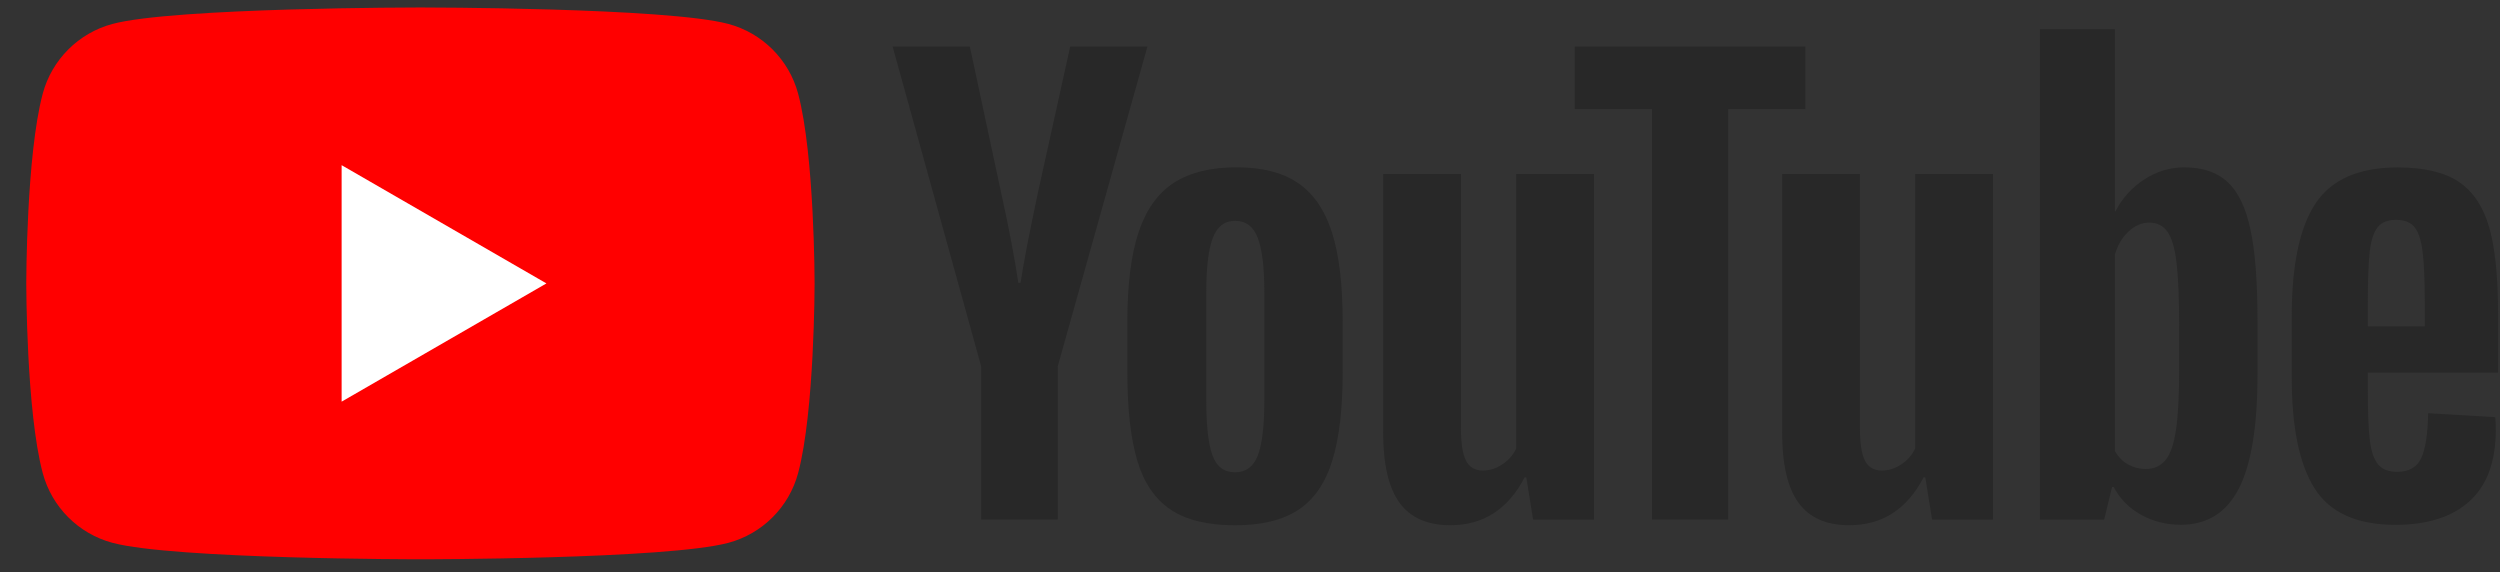
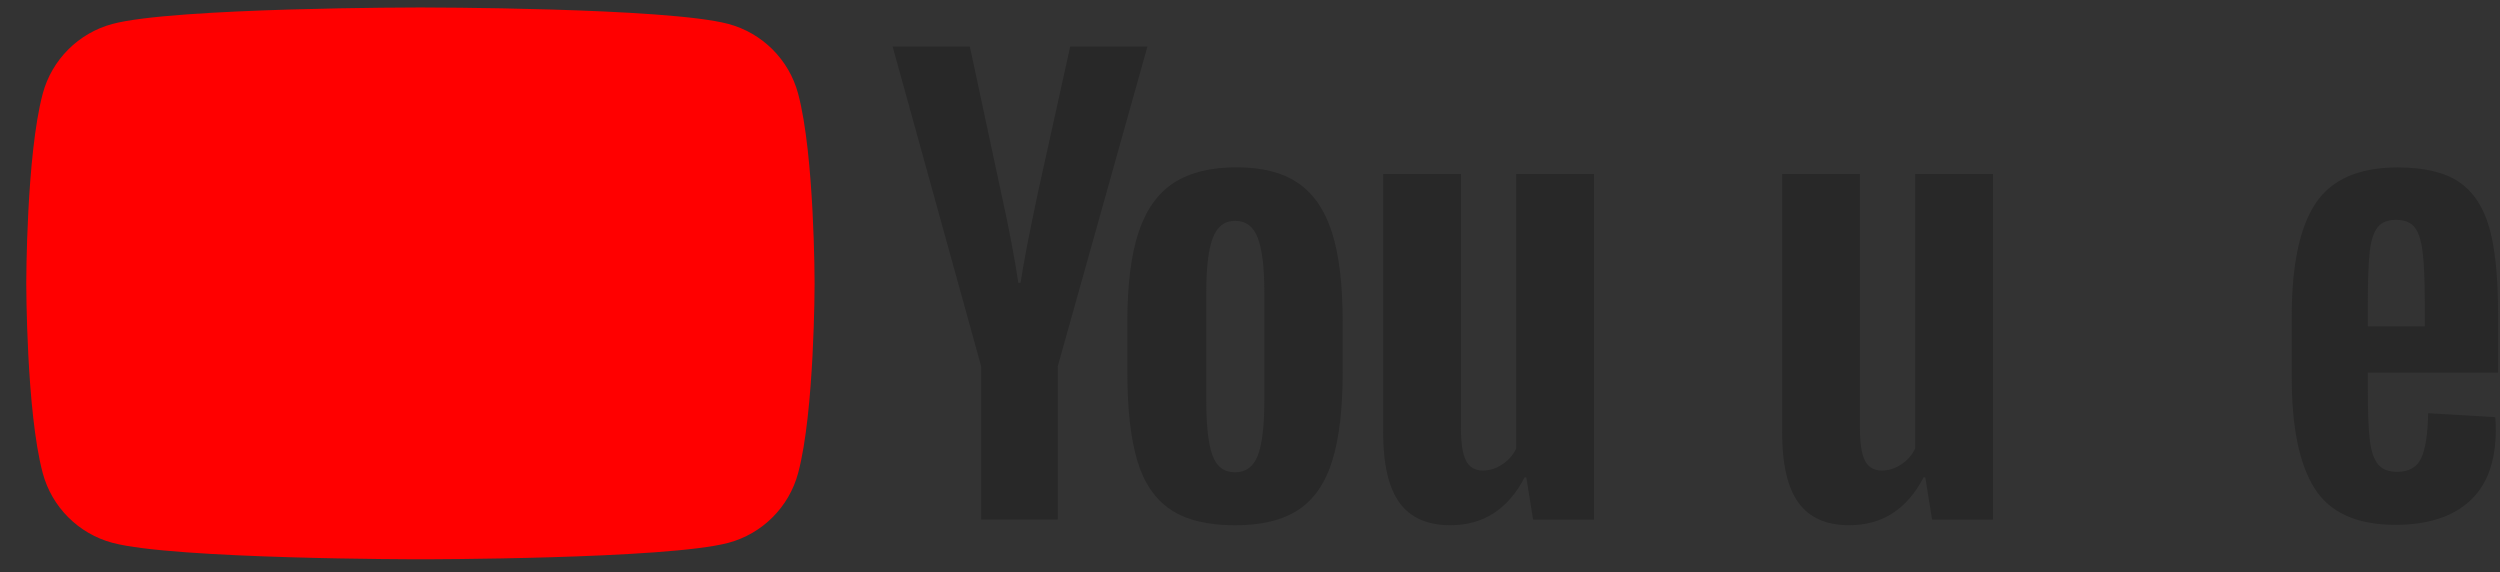
<svg xmlns="http://www.w3.org/2000/svg" width="166" height="38" viewBox="0 0 166 38" fill="none">
  <rect x="0" y="0" width="166" height="38" fill="#333333" stroke="none" />
  <g clip-path="url(#clip0_4518_14739)">
    <path d="M52.995 6.218C52.393 3.965 50.619 2.192 48.367 1.59C44.285 0.496 27.916 0.496 27.916 0.496C27.916 0.496 11.548 0.496 7.466 1.59C5.214 2.192 3.44 3.965 2.838 6.218C1.744 10.3 1.744 18.817 1.744 18.817C1.744 18.817 1.744 27.334 2.838 31.415C3.44 33.668 5.214 35.441 7.466 36.043C11.548 37.137 27.916 37.137 27.916 37.137C27.916 37.137 44.285 37.137 48.367 36.043C50.619 35.441 52.393 33.668 52.995 31.415C54.089 27.334 54.089 18.817 54.089 18.817C54.089 18.817 54.089 10.3 52.995 6.218Z" fill="#FF0000" />
-     <path d="M22.684 26.67L36.283 18.819L22.684 10.967V26.67Z" fill="white" />
    <path d="M83.521 30.237C83.808 29.489 83.952 28.266 83.952 26.569V19.419C83.952 17.772 83.808 16.569 83.521 15.807C83.234 15.046 82.728 14.665 82.005 14.665C81.306 14.665 80.813 15.046 80.527 15.807C80.239 16.569 80.096 17.772 80.096 19.419V26.569C80.096 28.266 80.233 29.489 80.508 30.237C80.782 30.986 81.281 31.36 82.005 31.36C82.728 31.36 83.234 30.986 83.521 30.237ZM77.719 33.831C76.683 33.133 75.947 32.047 75.511 30.574C75.074 29.102 74.856 27.143 74.856 24.697V21.366C74.856 18.895 75.105 16.911 75.604 15.414C76.103 13.917 76.883 12.825 77.944 12.139C79.004 11.453 80.396 11.109 82.117 11.109C83.814 11.109 85.174 11.459 86.197 12.158C87.221 12.856 87.969 13.948 88.443 15.433C88.917 16.918 89.155 18.895 89.155 21.366V24.697C89.155 27.143 88.924 29.109 88.462 30.593C88.001 32.078 87.252 33.163 86.216 33.849C85.18 34.536 83.777 34.879 82.005 34.879C80.183 34.879 78.754 34.529 77.719 33.831Z" fill="#282828" />
    <path d="M157.879 15.085C157.617 15.409 157.442 15.94 157.355 16.676C157.267 17.412 157.224 18.529 157.224 20.026V21.673H161.004V20.026C161.004 18.554 160.954 17.437 160.855 16.676C160.755 15.915 160.574 15.379 160.312 15.066C160.05 14.754 159.644 14.598 159.095 14.598C158.546 14.598 158.141 14.761 157.879 15.085ZM157.224 24.743V25.903C157.224 27.376 157.267 28.48 157.355 29.216C157.442 29.952 157.622 30.489 157.897 30.826C158.172 31.162 158.596 31.331 159.17 31.331C159.943 31.331 160.474 31.032 160.761 30.432C161.047 29.833 161.204 28.835 161.229 27.438L165.683 27.7C165.708 27.9 165.721 28.174 165.721 28.523C165.721 30.645 165.14 32.229 163.98 33.278C162.82 34.325 161.179 34.85 159.058 34.85C156.513 34.85 154.728 34.052 153.705 32.454C152.681 30.857 152.17 28.387 152.17 25.042V21.037C152.17 17.593 152.7 15.079 153.761 13.494C154.822 11.91 156.637 11.117 159.208 11.117C160.979 11.117 162.339 11.442 163.288 12.09C164.236 12.739 164.903 13.75 165.29 15.122C165.677 16.495 165.871 18.392 165.871 20.812V24.743H157.224Z" fill="#282828" />
    <path d="M65.147 24.317L59.27 3.092H64.398L66.457 12.712C66.981 15.083 67.367 17.105 67.617 18.776H67.767C67.941 17.579 68.328 15.57 68.927 12.75L71.061 3.092H76.189L70.237 24.317V34.499H65.147V24.317Z" fill="#282828" />
    <path d="M105.84 11.555V34.501H101.797L101.347 31.694H101.235C100.137 33.815 98.49 34.875 96.294 34.875C94.772 34.875 93.649 34.376 92.925 33.378C92.201 32.38 91.84 30.82 91.84 28.699V11.555H97.006V28.399C97.006 29.423 97.118 30.153 97.343 30.589C97.567 31.026 97.941 31.244 98.465 31.244C98.915 31.244 99.345 31.107 99.757 30.832C100.169 30.558 100.474 30.209 100.674 29.784V11.555H105.84Z" fill="#282828" />
    <path d="M132.332 11.555V34.501H128.289L127.84 31.694H127.728C126.629 33.815 124.982 34.875 122.786 34.875C121.264 34.875 120.141 34.376 119.417 33.378C118.694 32.38 118.332 30.82 118.332 28.699V11.555H123.498V28.399C123.498 29.423 123.61 30.153 123.834 30.589C124.059 31.026 124.433 31.244 124.958 31.244C125.407 31.244 125.837 31.107 126.249 30.832C126.661 30.558 126.966 30.209 127.166 29.784V11.555H132.332Z" fill="#282828" />
-     <path d="M119.876 7.247H114.748V34.498H109.695V7.247H104.566V3.092H119.876V7.247Z" fill="#282828" />
-     <path d="M144.695 24.59C144.695 26.262 144.626 27.572 144.489 28.52C144.352 29.469 144.121 30.143 143.796 30.541C143.472 30.941 143.035 31.14 142.487 31.14C142.062 31.14 141.669 31.041 141.308 30.841C140.945 30.641 140.652 30.342 140.428 29.942V16.916C140.602 16.292 140.901 15.781 141.326 15.381C141.75 14.983 142.211 14.782 142.711 14.782C143.235 14.782 143.641 14.988 143.928 15.4C144.214 15.812 144.414 16.504 144.526 17.478C144.639 18.451 144.695 19.835 144.695 21.632V24.59ZM149.43 15.23C149.118 13.783 148.613 12.735 147.914 12.085C147.215 11.437 146.254 11.113 145.032 11.113C144.083 11.113 143.198 11.381 142.374 11.917C141.551 12.454 140.914 13.159 140.465 14.033H140.428L140.428 1.941H135.449V34.508H139.716L140.241 32.337H140.353C140.752 33.11 141.35 33.722 142.15 34.171C142.948 34.62 143.834 34.845 144.808 34.845C146.554 34.845 147.839 34.04 148.663 32.43C149.486 30.821 149.898 28.307 149.898 24.887V21.257C149.898 18.687 149.742 16.678 149.43 15.23Z" fill="#282828" />
  </g>
  <defs>
    <clipPath id="clip0_4518_14739">
      <rect width="165" height="37.986" fill="white" transform="translate(0.928 0.008)" />
    </clipPath>
  </defs>
</svg>